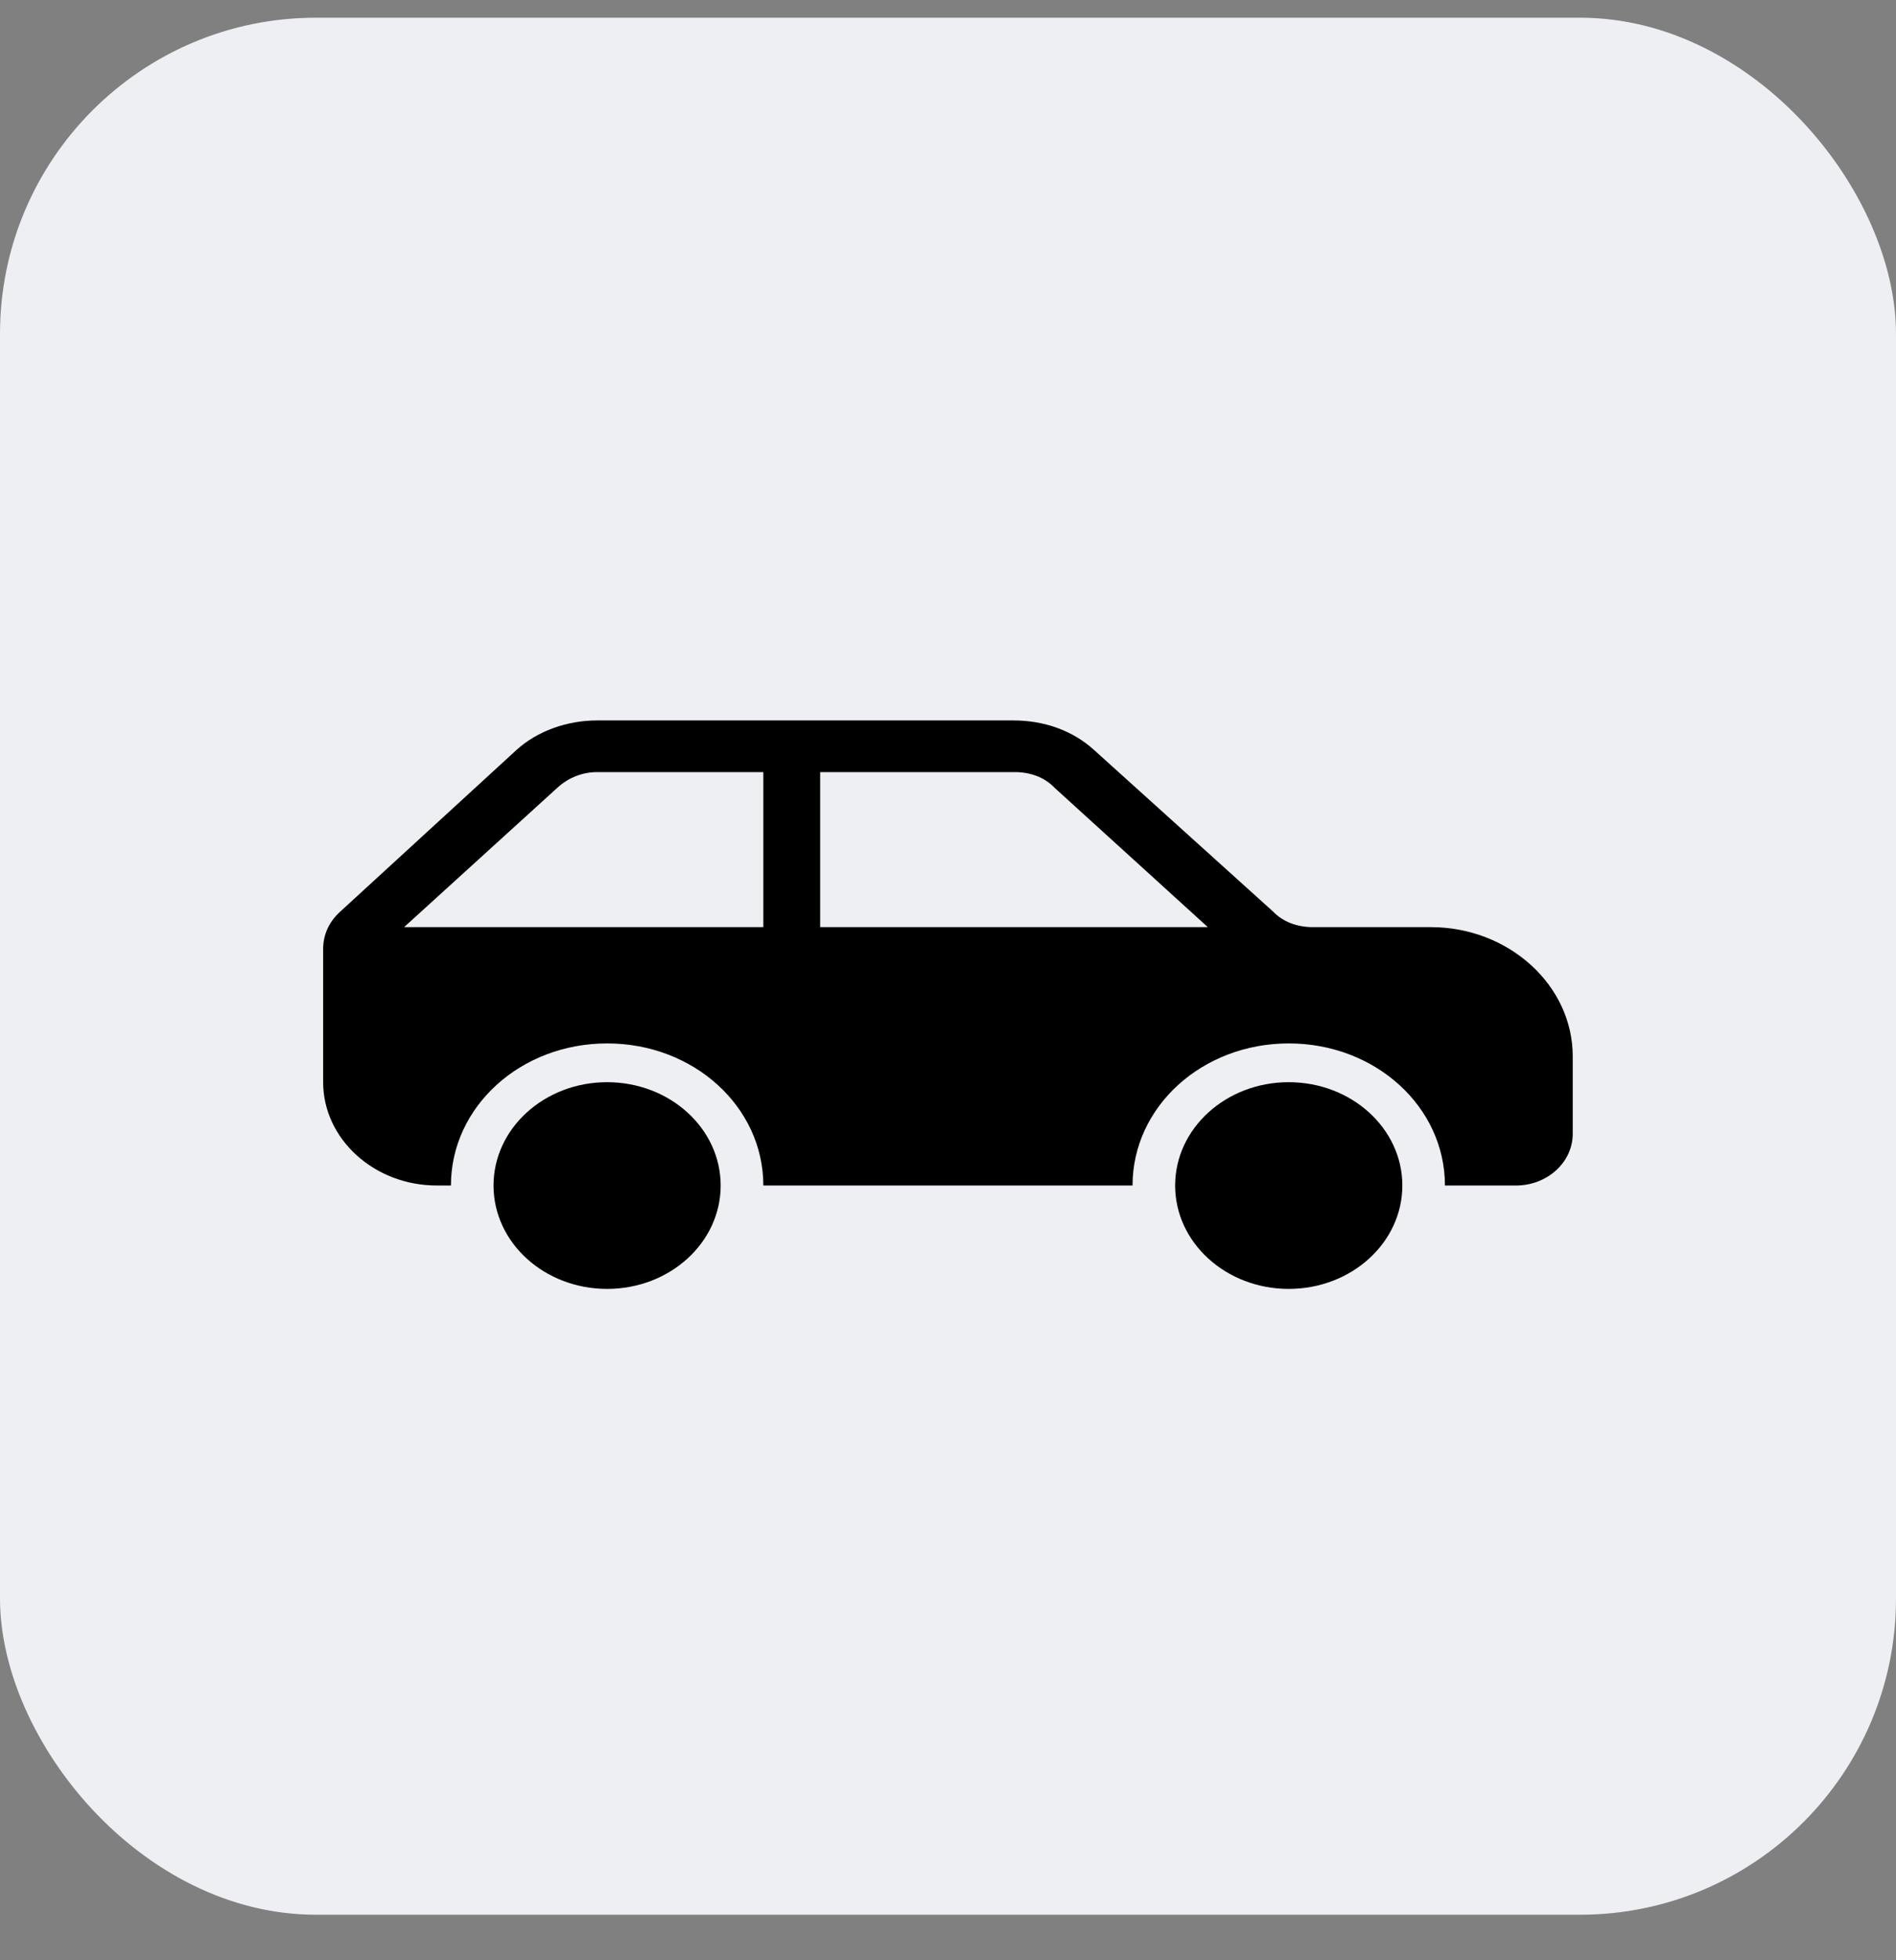
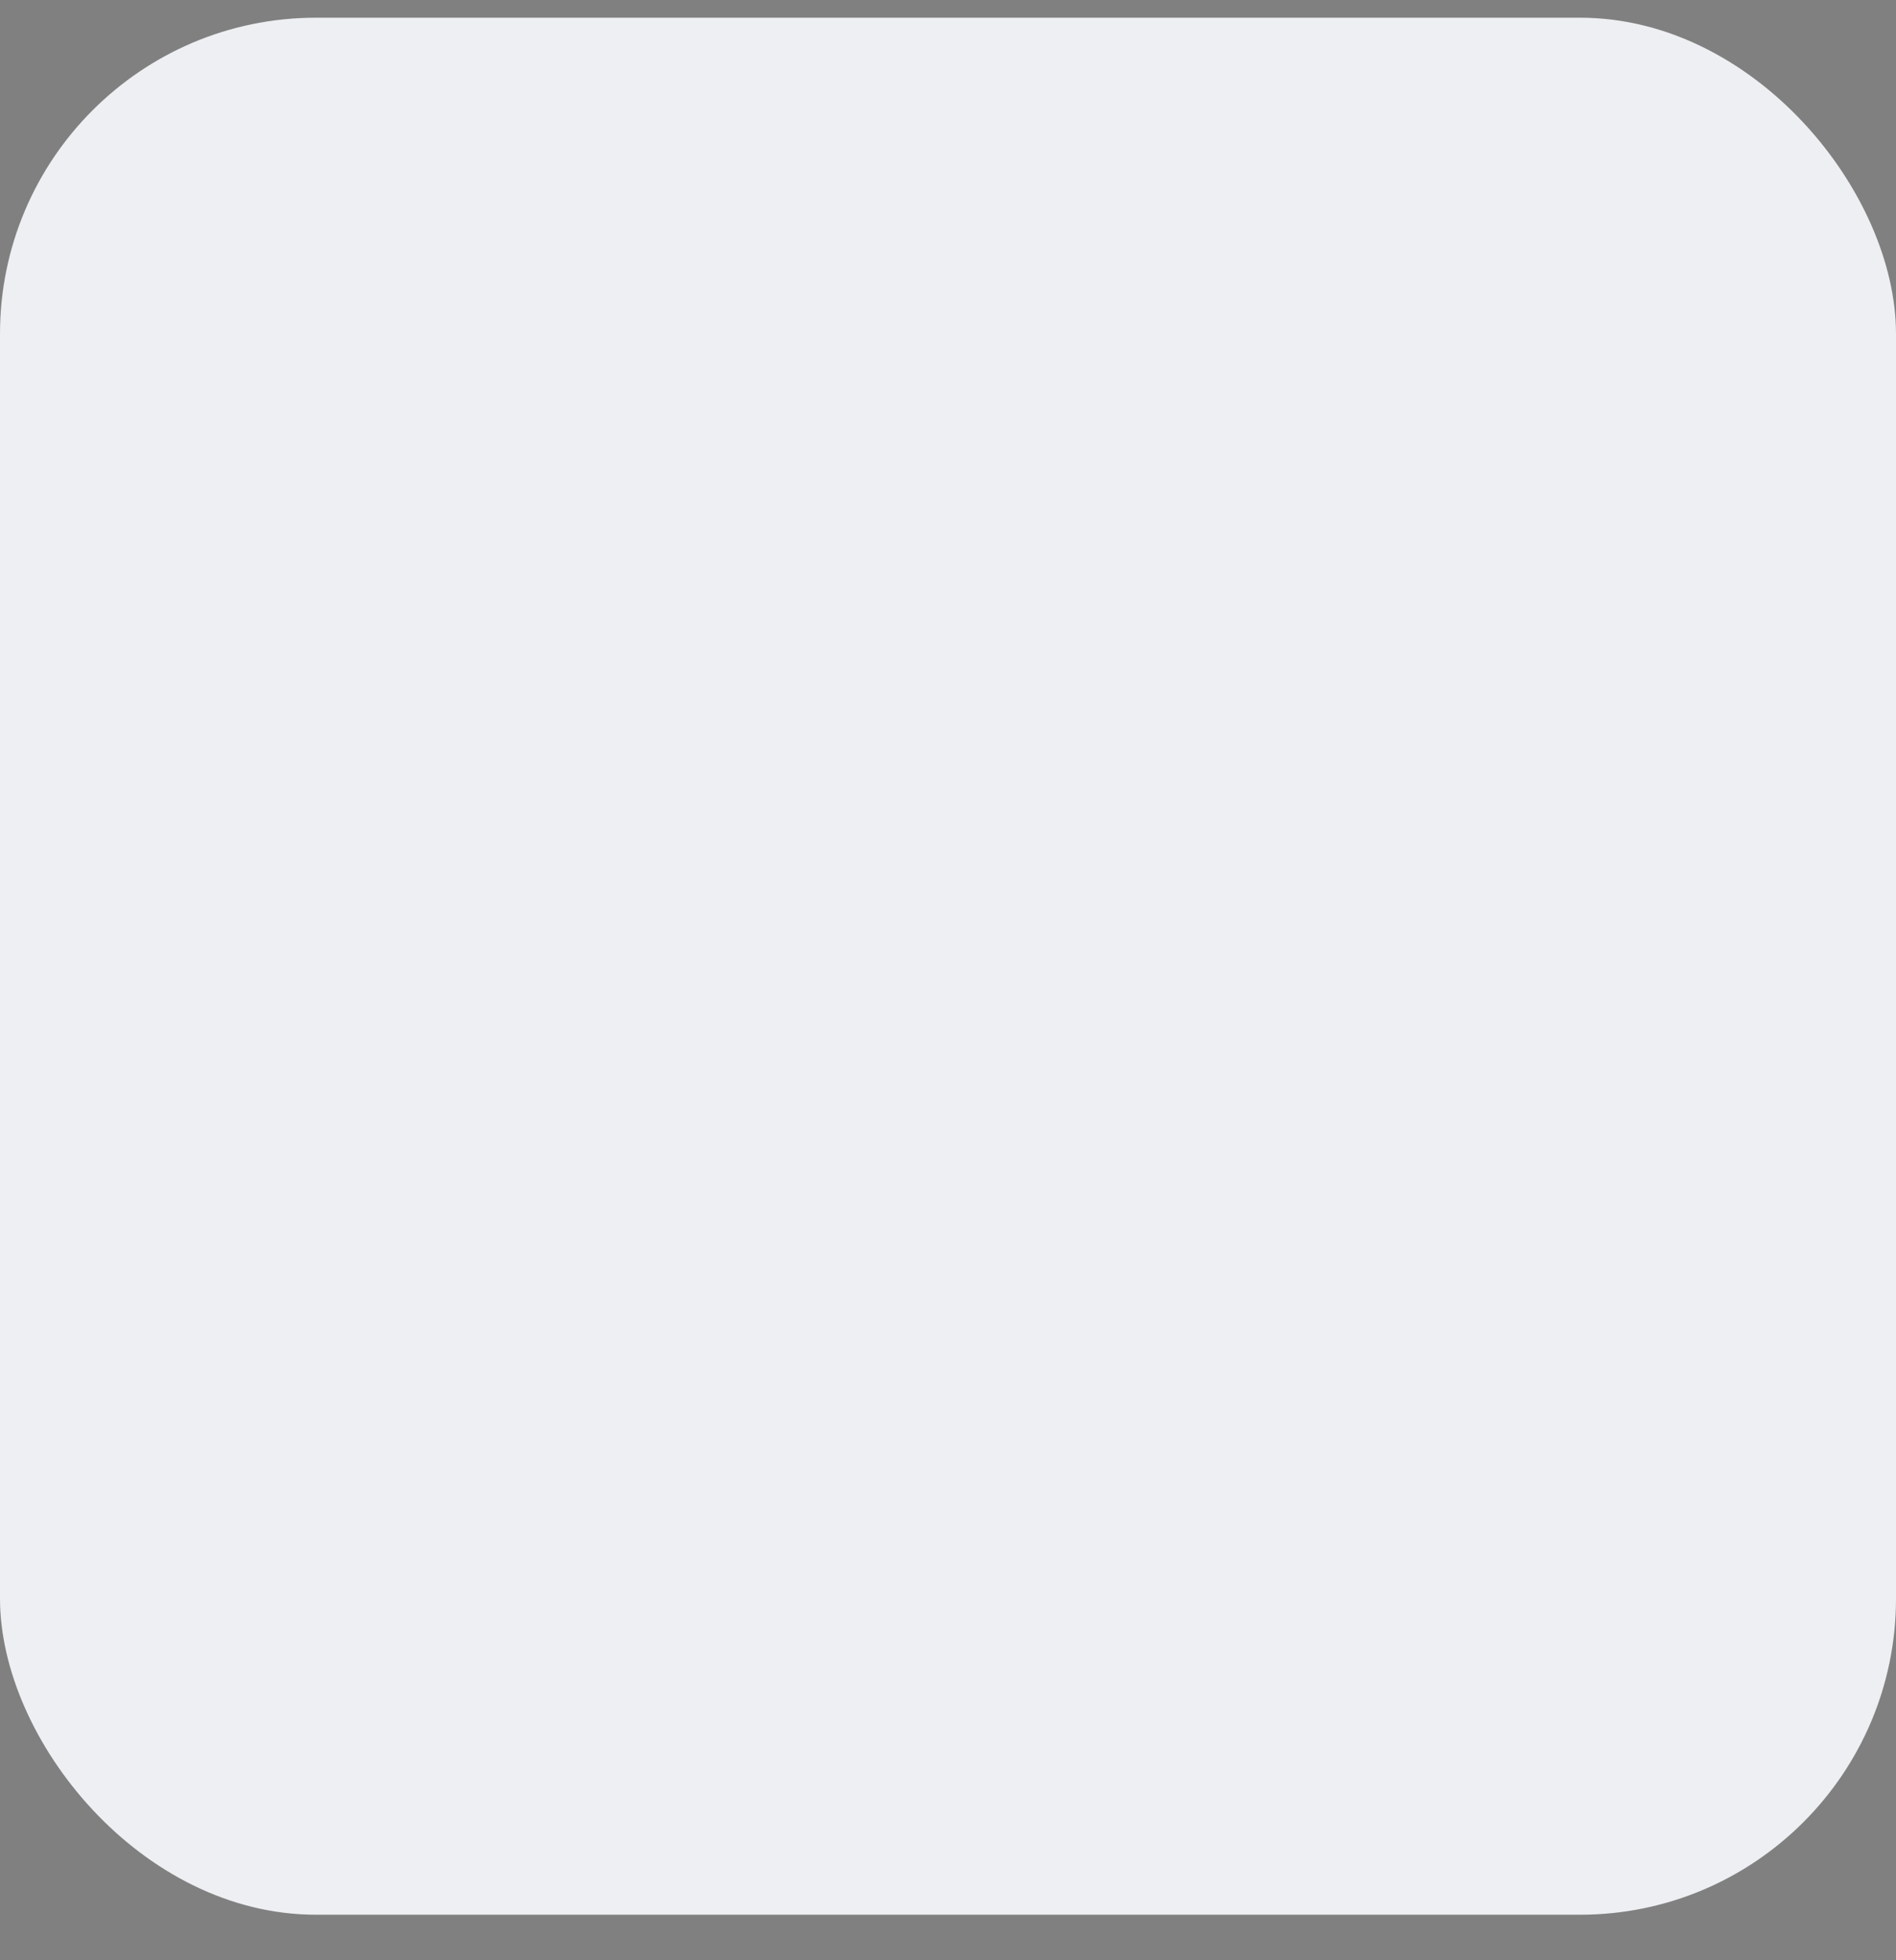
<svg xmlns="http://www.w3.org/2000/svg" width="30" height="31" viewBox="0 0 30 31" fill="none">
  <rect x="0" y="0" width="30" height="31" fill="#808080" stroke="none" />
  <rect y="0.28" width="30" height="30" rx="5" fill="#EDEFF2" />
  <g clip-path="url(#clip0_99_17180)">
    <path fill-rule="evenodd" clip-rule="evenodd" d="M11.403 18.748C11.403 19.651 10.599 20.383 9.606 20.383C8.613 20.383 7.809 19.651 7.809 18.748C7.809 17.846 8.613 17.114 9.606 17.114C10.599 17.114 11.403 17.846 11.403 18.748Z" fill="black" />
-     <path fill-rule="evenodd" clip-rule="evenodd" d="M22.189 18.748C22.189 19.651 21.384 20.383 20.391 20.383C19.398 20.383 18.594 19.651 18.594 18.748C18.594 17.846 19.398 17.114 20.391 17.114C21.384 17.114 22.189 17.846 22.189 18.748Z" fill="black" />
    <path fill-rule="evenodd" clip-rule="evenodd" d="M12.977 14.662V12.21H16.055C16.302 12.21 16.527 12.292 16.684 12.456L19.111 14.662L12.977 14.662ZM12.078 14.662H6.394L8.821 12.456C9 12.292 9.225 12.21 9.45 12.21H12.078V14.662ZM22.639 14.662H20.774C20.526 14.662 20.302 14.58 20.145 14.417L17.314 11.863C16.977 11.556 16.527 11.393 16.033 11.393H9.45C8.978 11.393 8.506 11.556 8.169 11.863L5.383 14.417C5.203 14.58 5.113 14.785 5.113 15.009V17.114C5.113 18.013 5.922 18.748 6.911 18.748H7.135C7.135 17.502 8.236 16.501 9.607 16.501C10.977 16.501 12.078 17.502 12.078 18.748H17.92C17.92 17.502 19.021 16.501 20.392 16.501C21.762 16.501 22.863 17.502 22.863 18.748H23.987C24.481 18.748 24.885 18.381 24.885 17.931V16.705C24.885 15.582 23.874 14.662 22.639 14.662Z" fill="black" />
  </g>
  <defs>
    <clipPath id="clip0_99_17180">
-       <rect width="20" height="9.136" fill="white" transform="translate(5 11.28)" />
-     </clipPath>
+       </clipPath>
  </defs>
</svg>